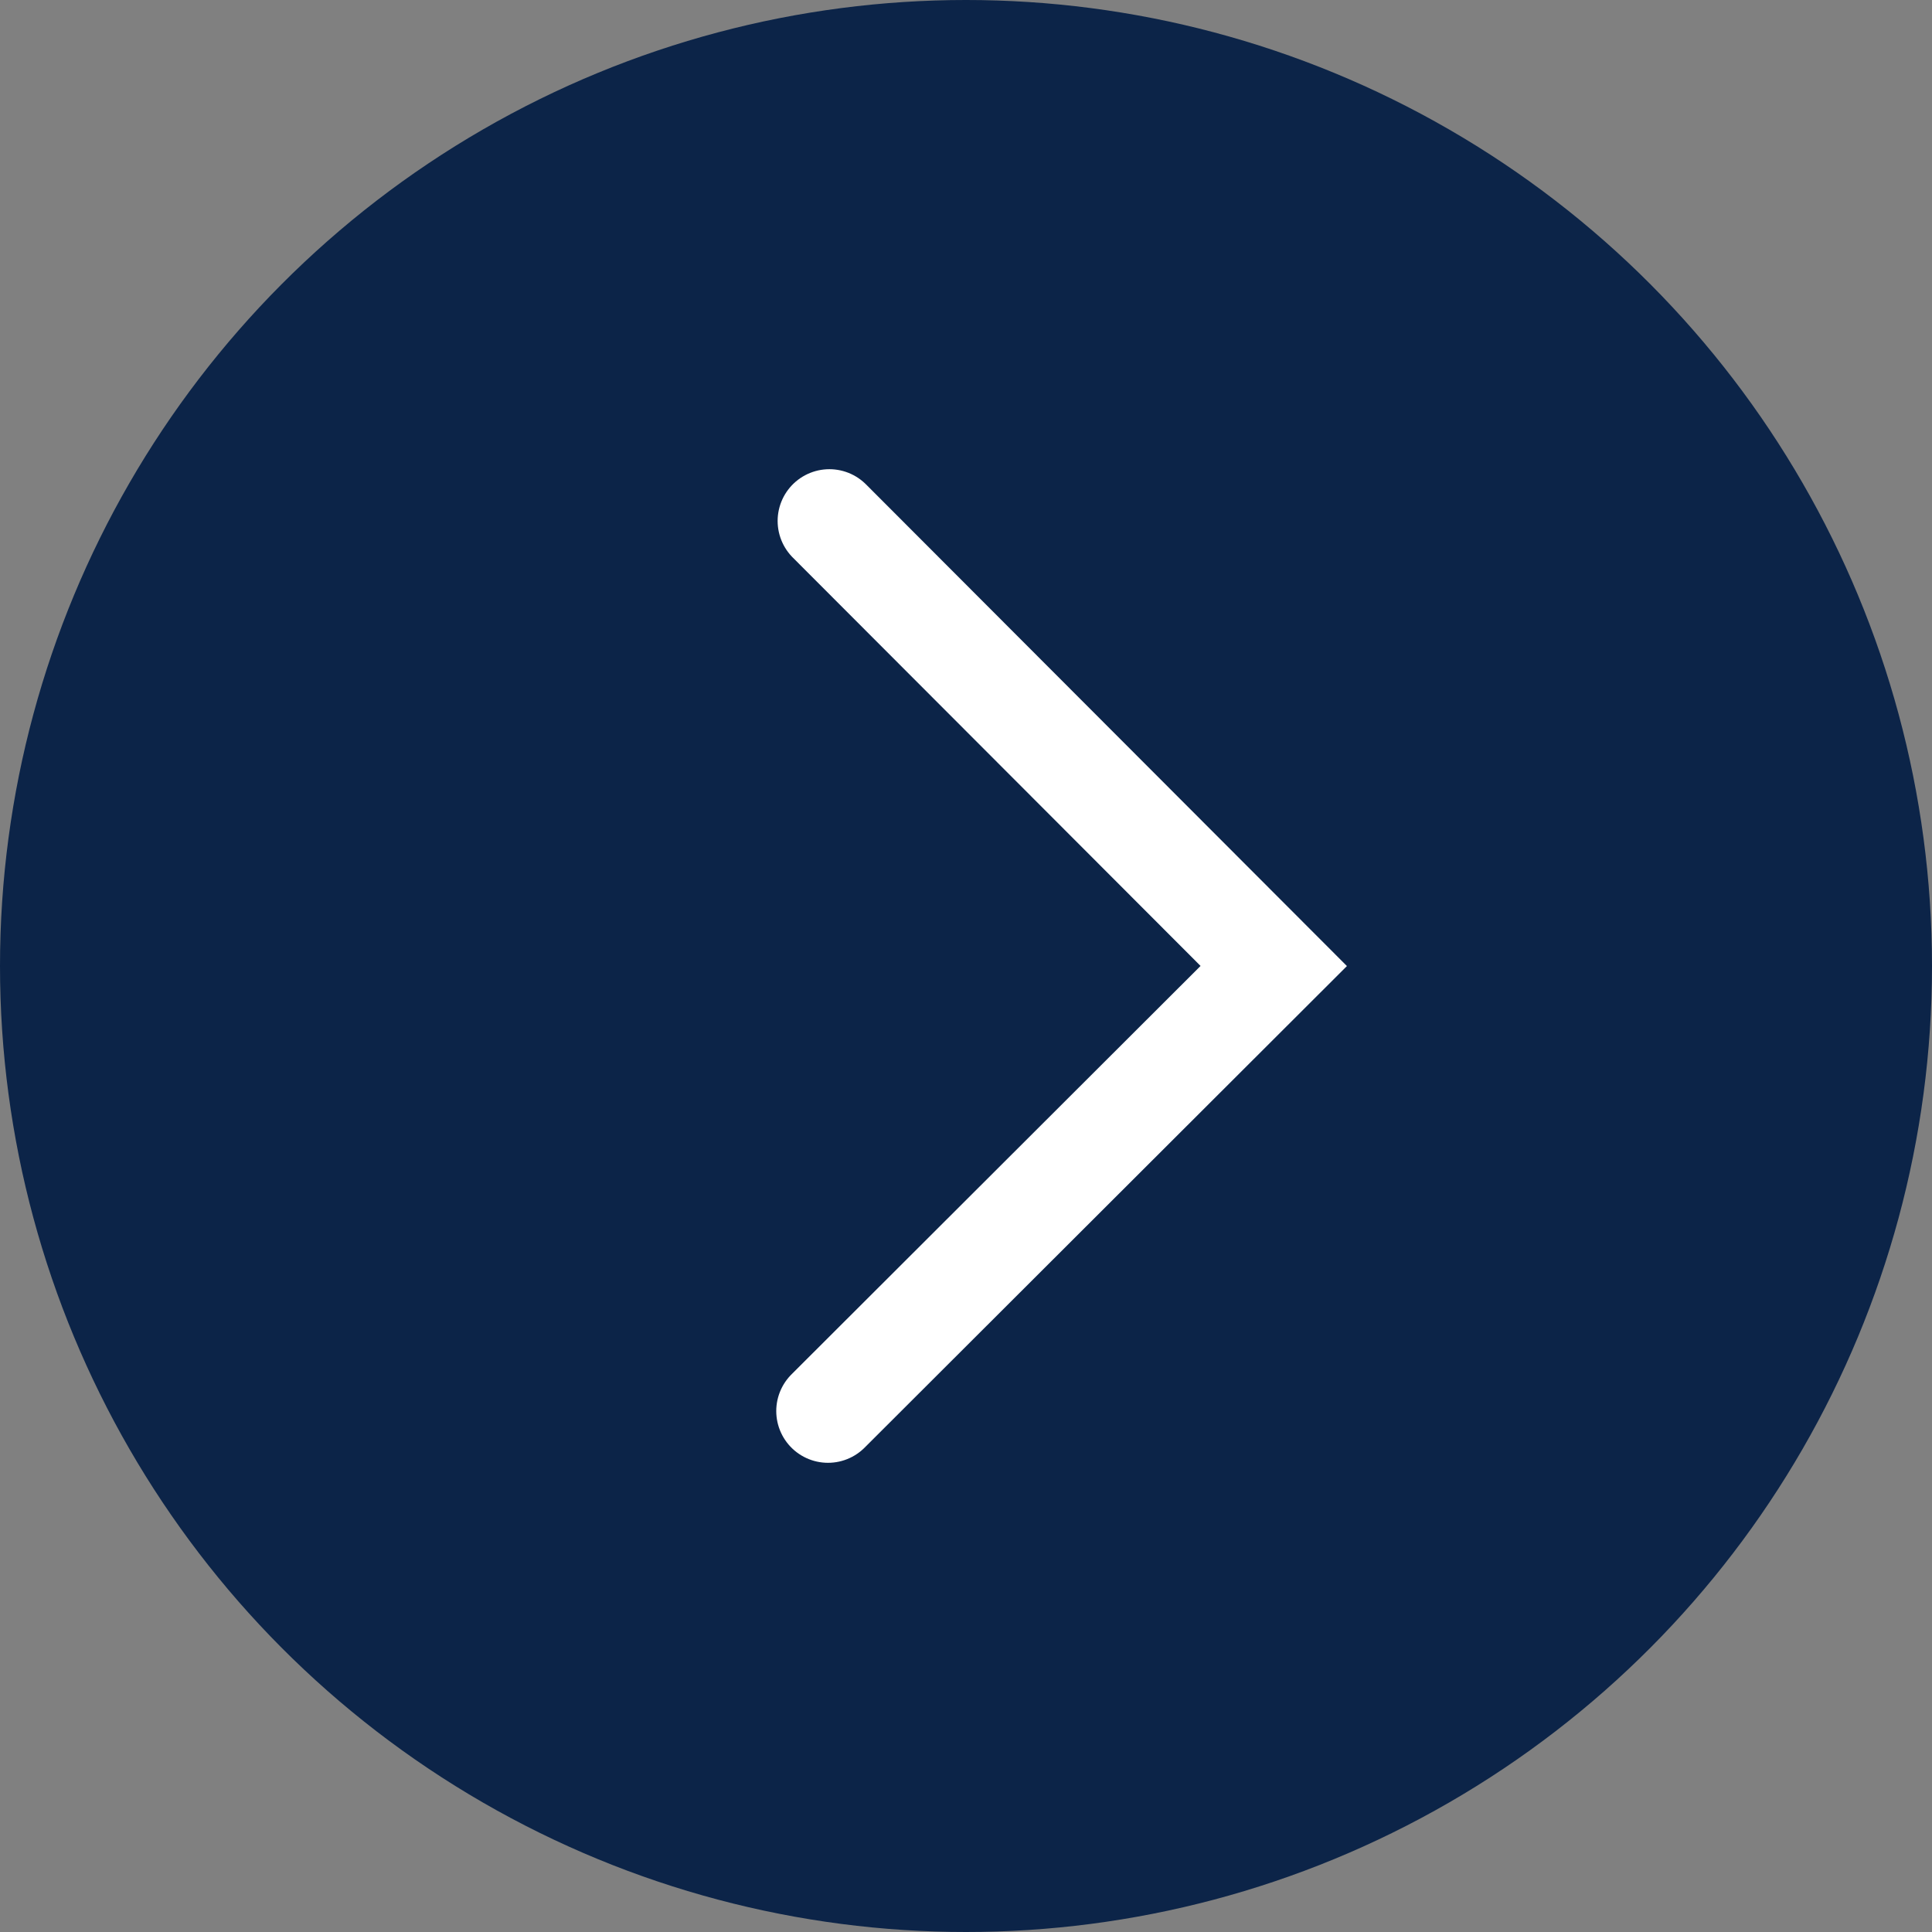
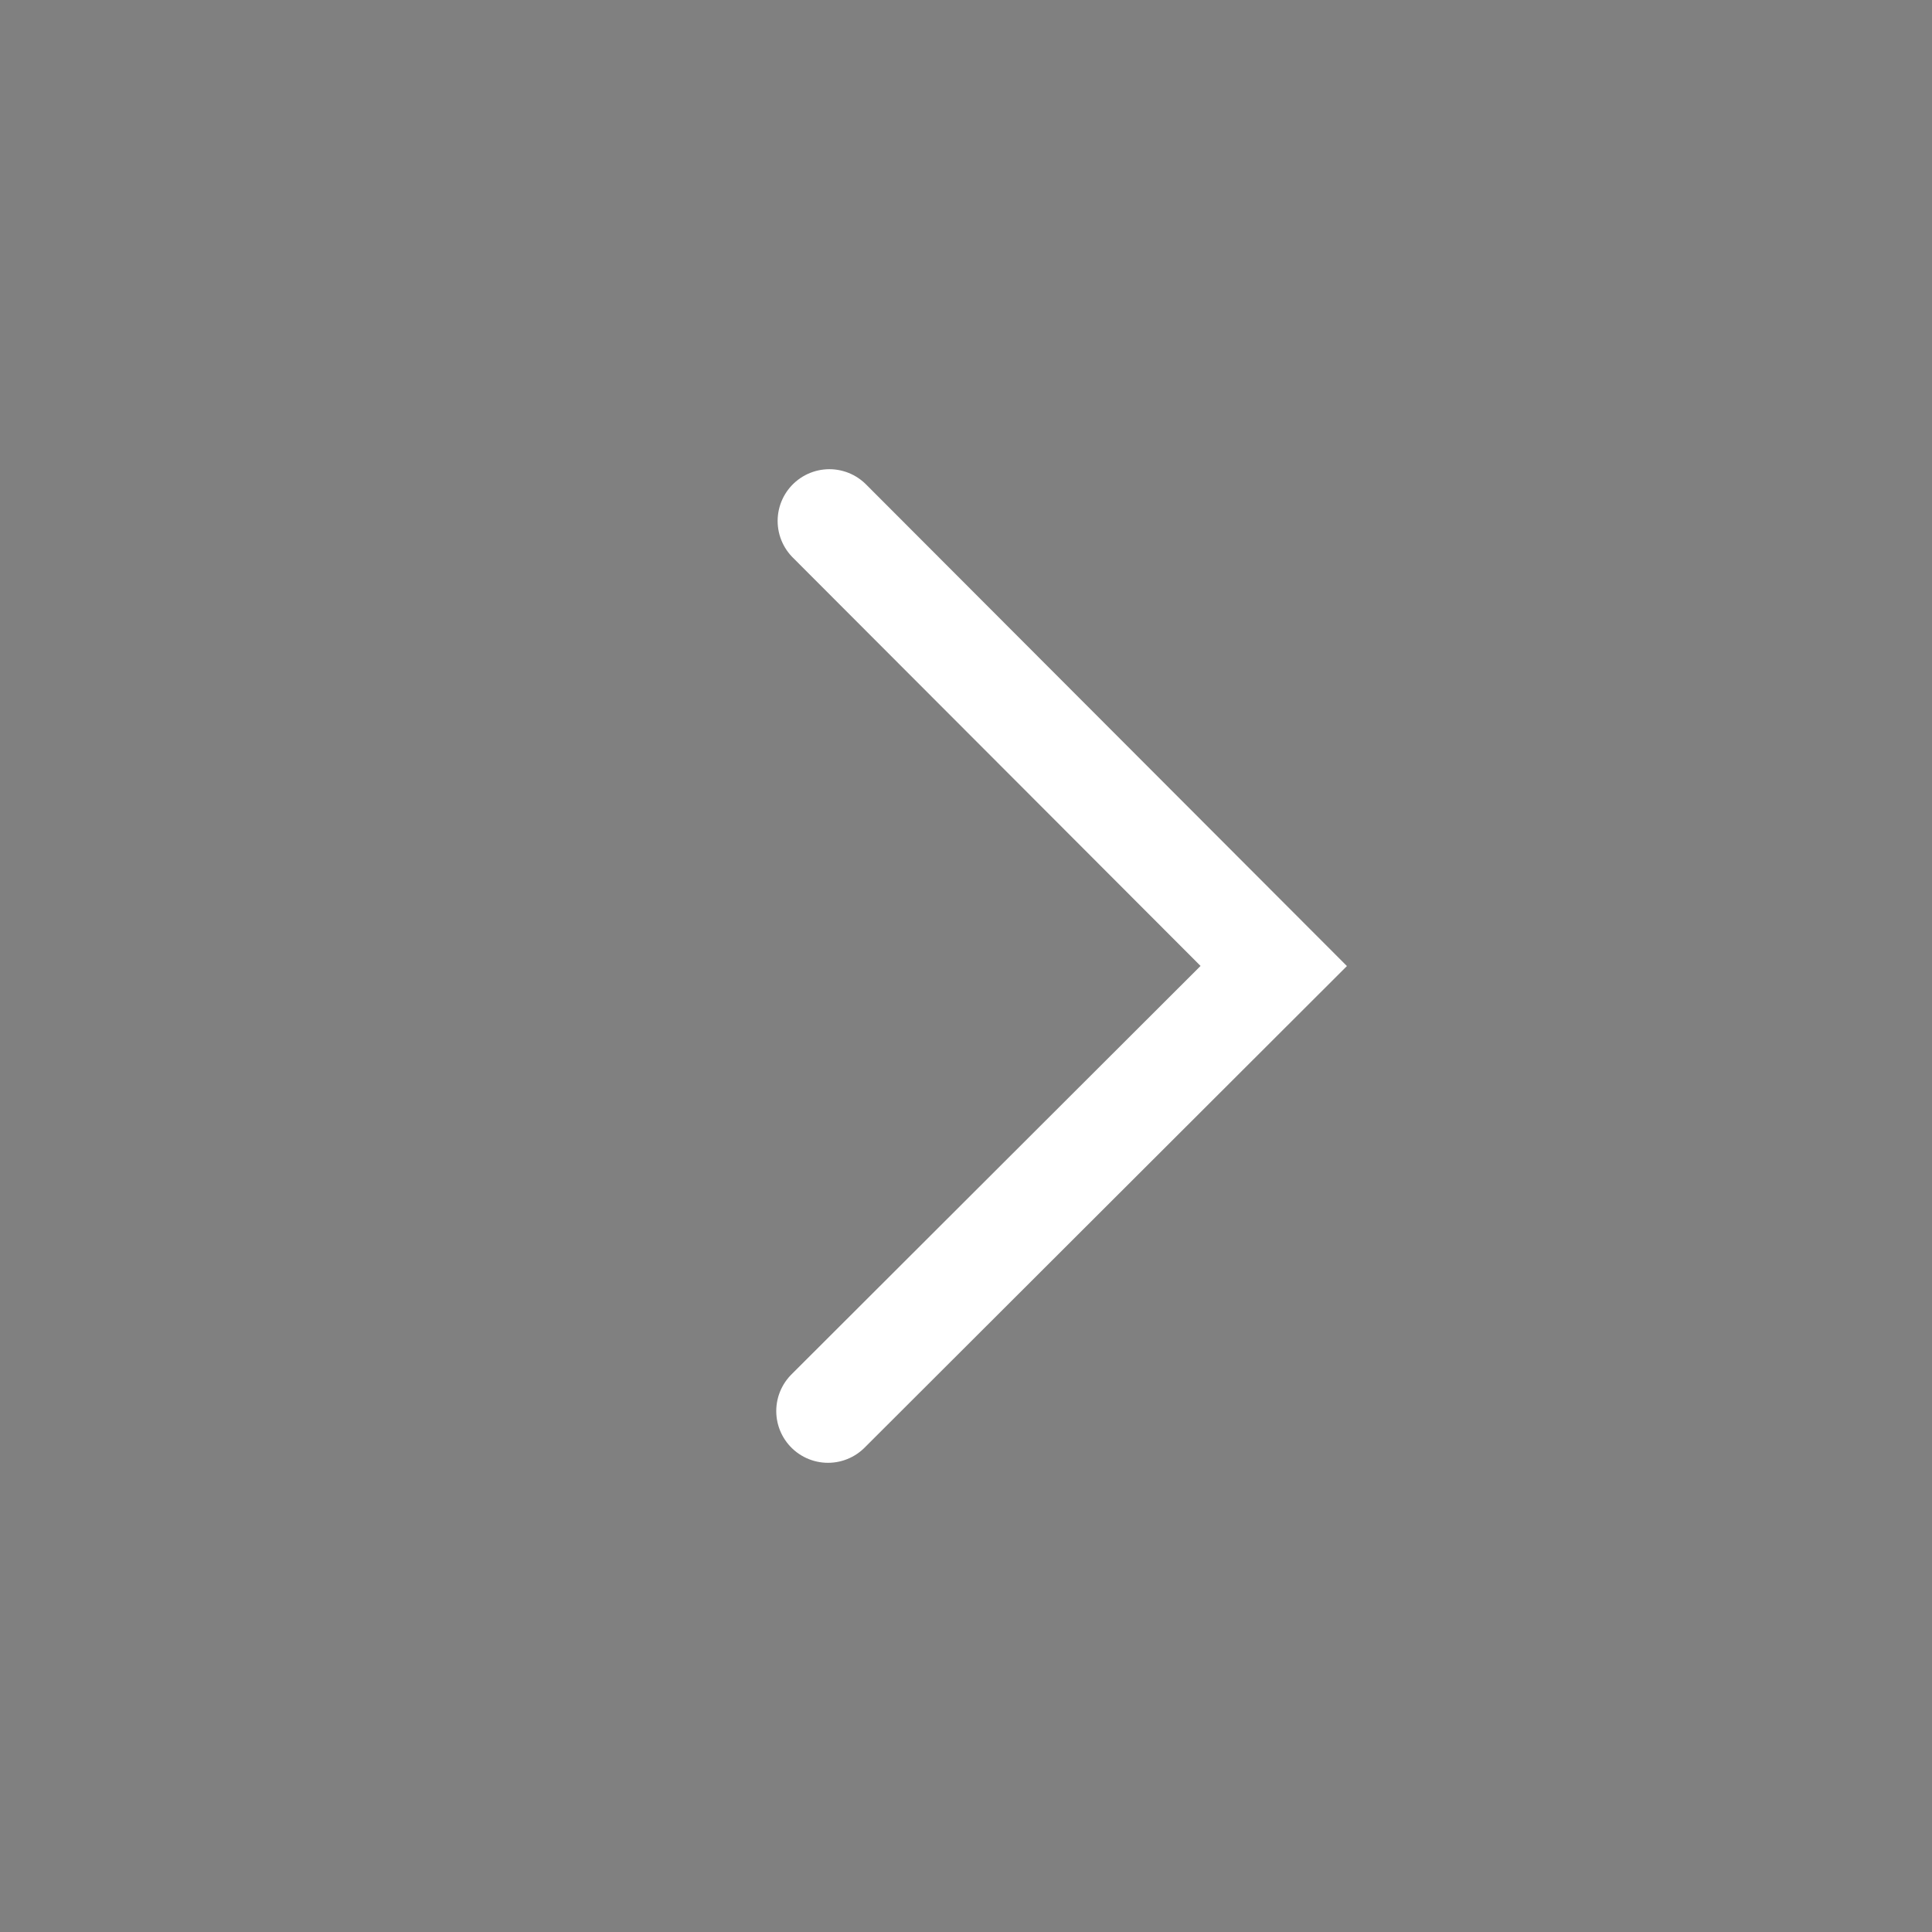
<svg xmlns="http://www.w3.org/2000/svg" fill="none" viewBox="0 0 28 28">
  <rect x="0" y="0" width="28" height="28" fill="#808080" stroke="none" />
-   <circle cx="14" cy="14" r="14" fill="#0C2448" />
  <path stroke="#fff" stroke-linecap="round" stroke-miterlimit="10" stroke-width="1.5" d="M12 20.45 18.46 14l-6.44-6.45" />
</svg>